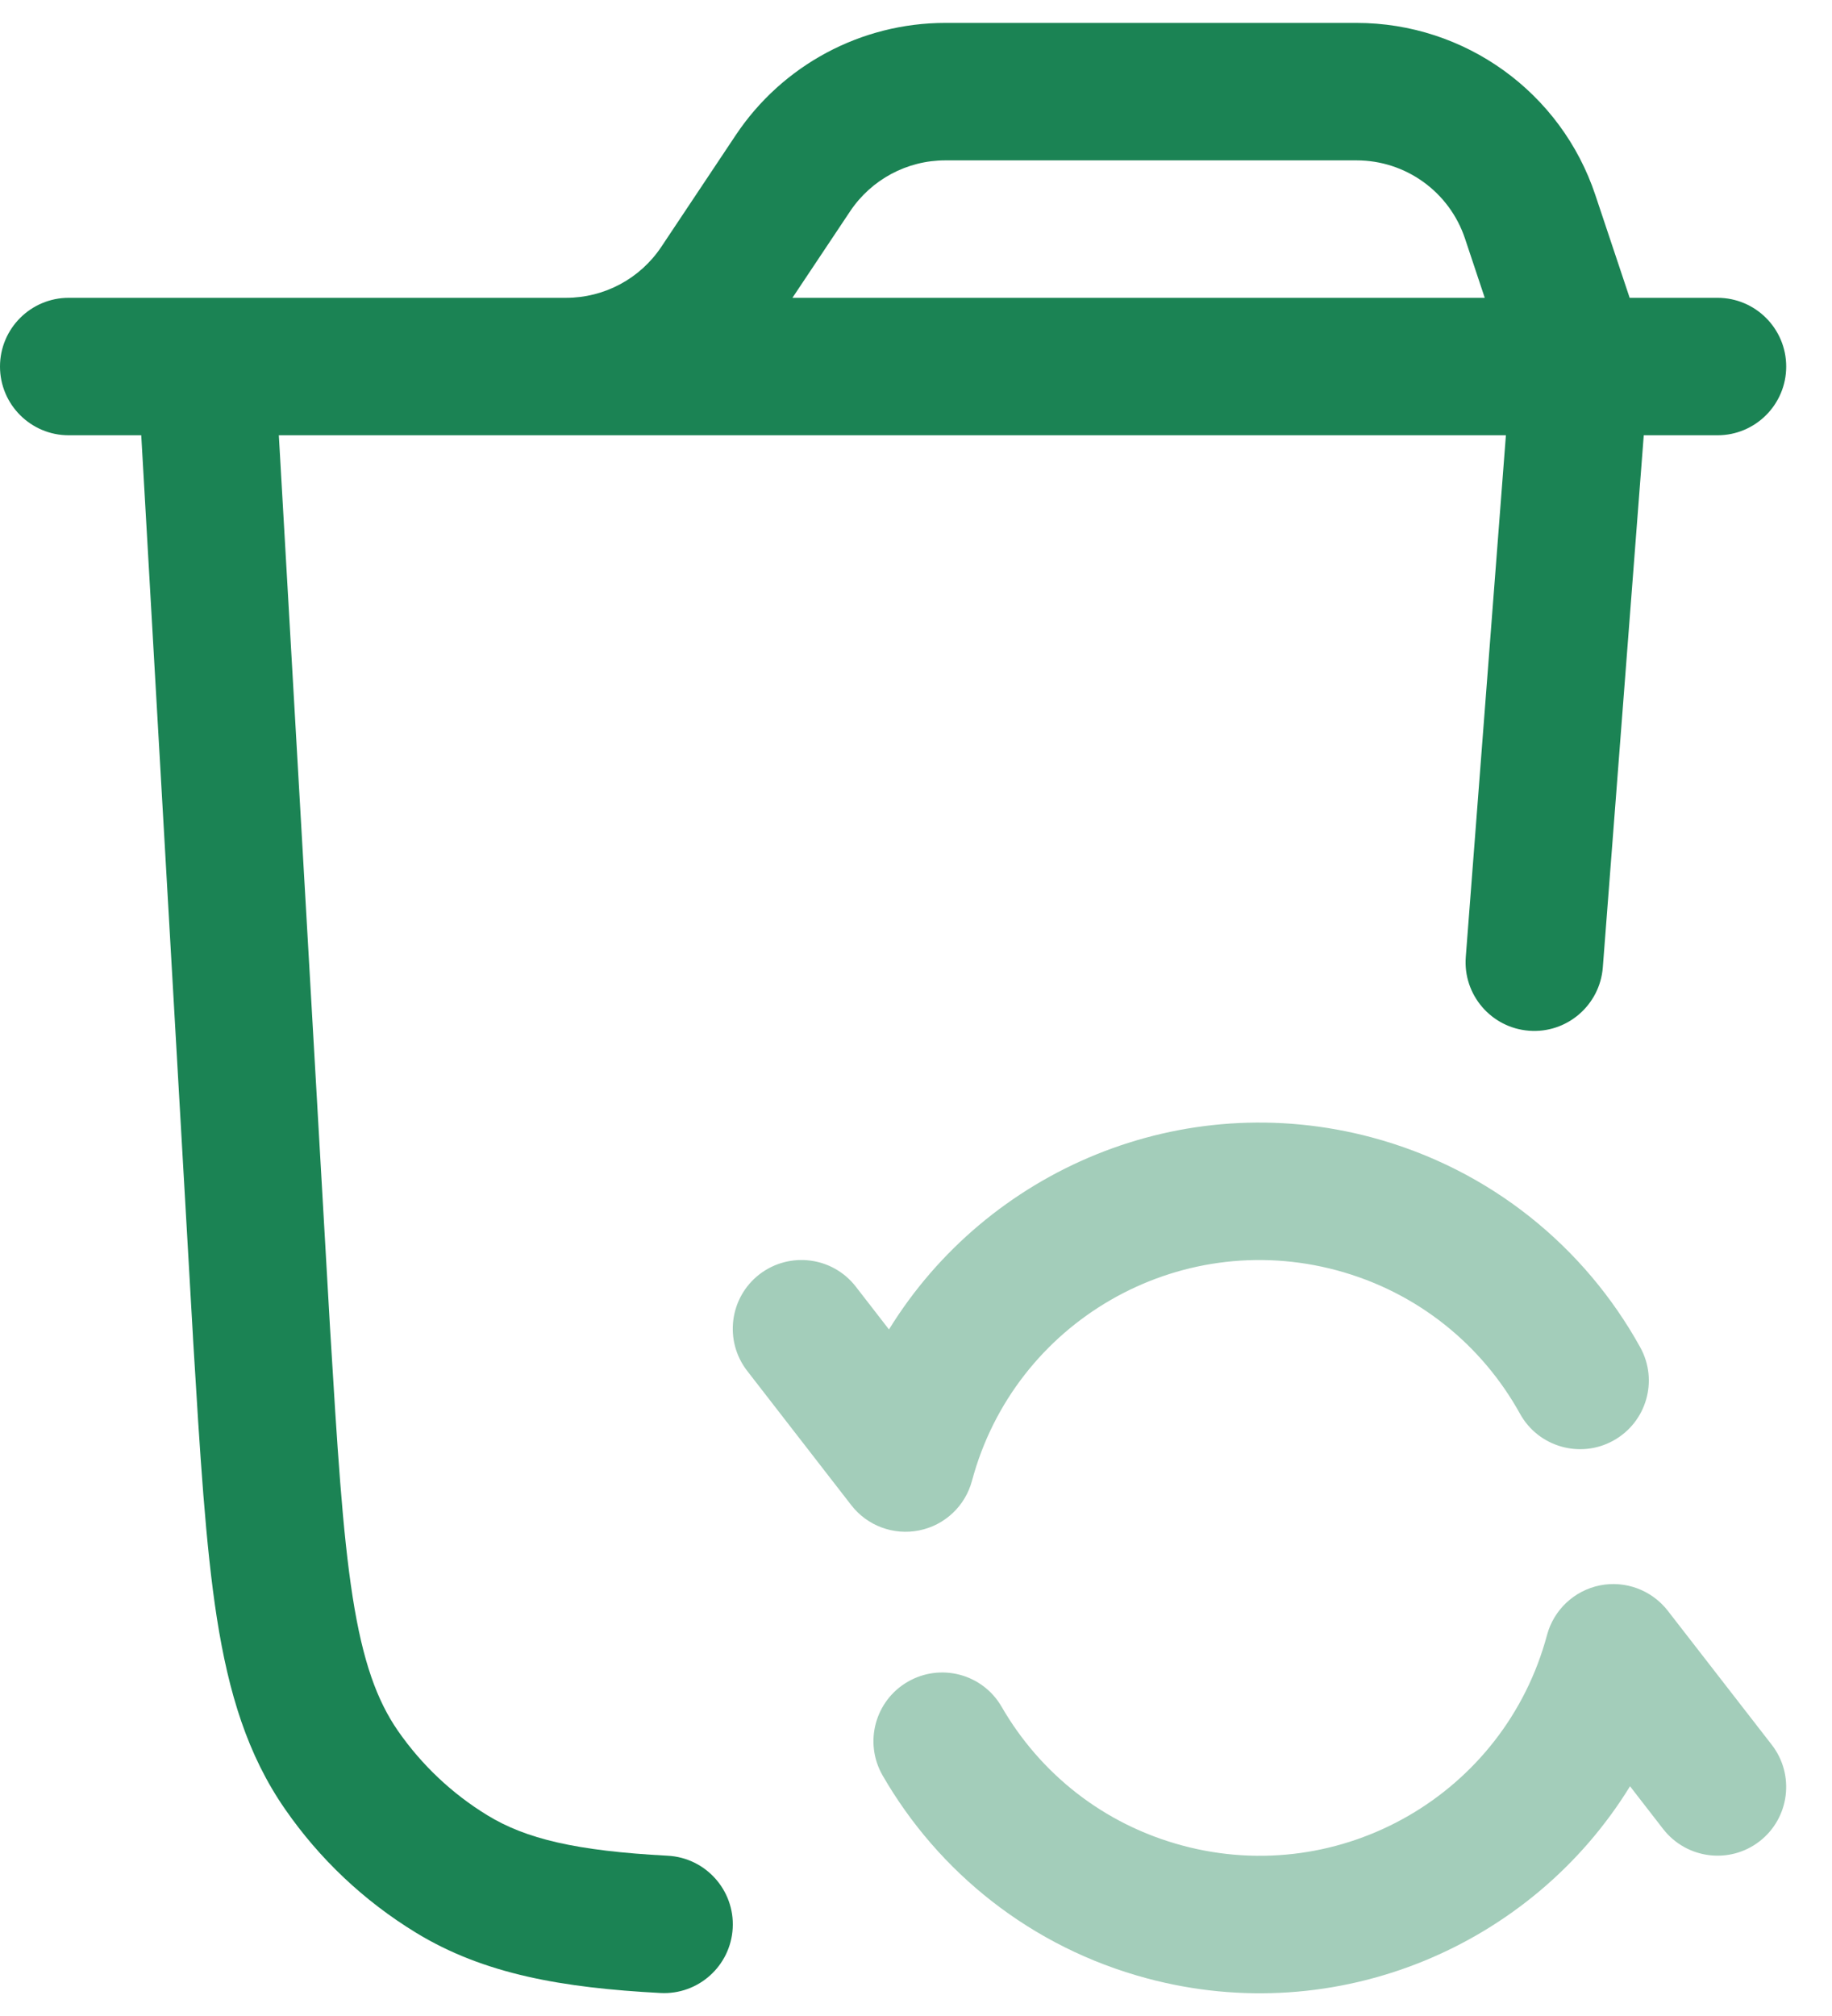
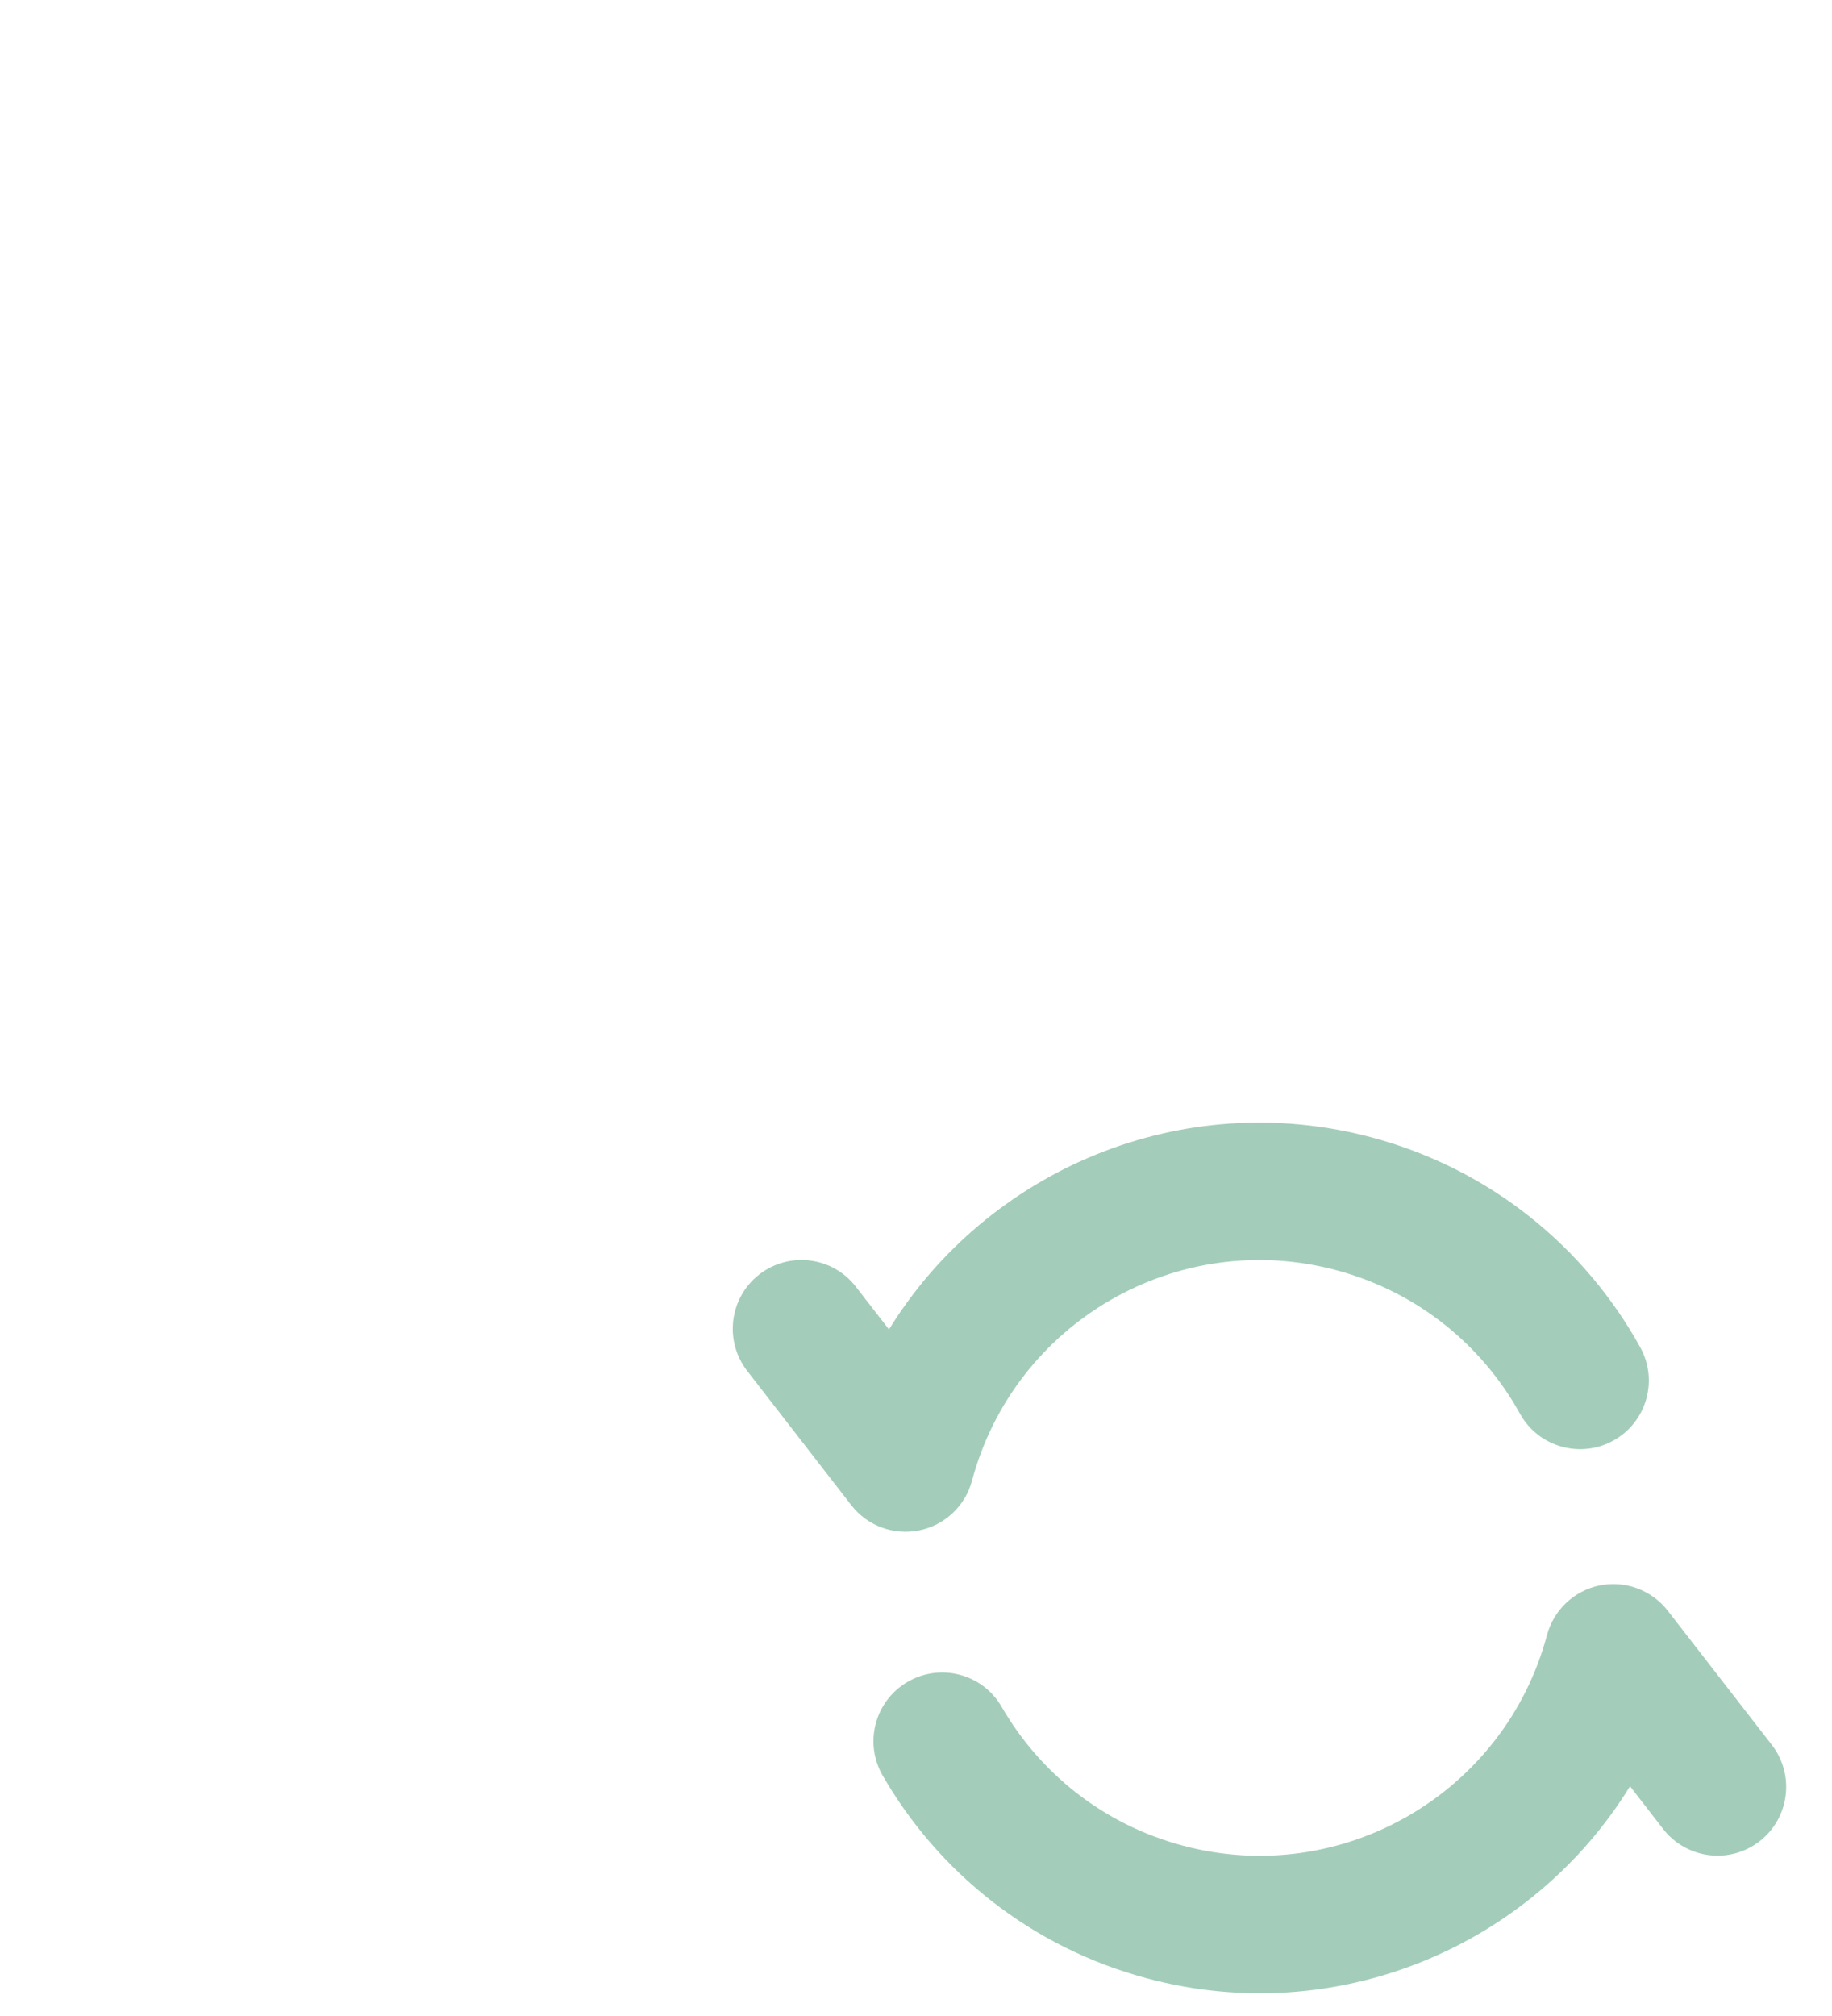
<svg xmlns="http://www.w3.org/2000/svg" width="20" height="22" viewBox="0 0 20 22" fill="none">
-   <path fill-rule="evenodd" clip-rule="evenodd" d="M10.32 1.75C9.902 1.75 9.512 1.959 9.28 2.307L8.651 3.25H16.209L15.994 2.605C15.824 2.094 15.347 1.75 14.809 1.75H10.32ZM17.791 3.25L17.417 2.13C17.043 1.007 15.992 0.25 14.809 0.25H10.32C9.401 0.25 8.542 0.71 8.032 1.475L7.22 2.693C6.988 3.041 6.598 3.25 6.18 3.25H2.256C2.253 3.25 2.249 3.25 2.245 3.25H0.75C0.336 3.25 0 3.586 0 4C0 4.414 0.336 4.75 0.75 4.75H1.542L2.106 14.579L2.106 14.581L2.108 14.62C2.184 15.873 2.244 16.866 2.368 17.66C2.496 18.474 2.701 19.151 3.113 19.744C3.489 20.287 3.975 20.745 4.538 21.089C5.283 21.545 6.14 21.692 7.21 21.749C7.624 21.771 7.977 21.453 7.999 21.04C8.021 20.626 7.703 20.273 7.29 20.251C6.287 20.198 5.739 20.066 5.32 19.809C4.935 19.574 4.603 19.26 4.345 18.889C4.115 18.557 3.96 18.13 3.85 17.428C3.738 16.713 3.682 15.791 3.603 14.492C3.603 14.492 3.603 14.492 3.603 14.491L3.044 4.75H16.44L16.002 10.443C15.97 10.855 16.279 11.216 16.692 11.248C17.105 11.28 17.466 10.97 17.498 10.557L17.945 4.75H18.75C19.164 4.75 19.5 4.414 19.5 4C19.5 3.586 19.164 3.25 18.75 3.25H17.791Z" fill="#1B8354" />
  <path opacity="0.4" fill-rule="evenodd" clip-rule="evenodd" d="M9.705 14.508C10.778 12.767 12.902 11.857 14.979 12.413C16.276 12.761 17.304 13.614 17.906 14.702C18.107 15.064 17.976 15.52 17.613 15.721C17.251 15.921 16.794 15.79 16.594 15.428C16.181 14.682 15.479 14.1 14.591 13.862C12.857 13.397 11.075 14.426 10.611 16.16C10.537 16.435 10.314 16.645 10.034 16.701C9.755 16.757 9.468 16.651 9.293 16.425L8.157 14.96C7.903 14.632 7.963 14.161 8.29 13.907C8.618 13.654 9.089 13.713 9.343 14.041L9.705 14.508ZM17.465 17.301C17.186 17.358 16.963 17.567 16.889 17.842C16.425 19.576 14.643 20.605 12.909 20.14C12.042 19.908 11.352 19.348 10.935 18.626C10.728 18.267 10.27 18.145 9.911 18.352C9.552 18.559 9.429 19.017 9.636 19.376C10.243 20.428 11.254 21.25 12.521 21.589C14.598 22.146 16.723 21.236 17.795 19.493L18.157 19.96C18.412 20.287 18.883 20.347 19.21 20.093C19.537 19.839 19.596 19.367 19.342 19.04L18.206 17.576C18.031 17.352 17.744 17.245 17.465 17.301Z" fill="#1B8354" />
</svg>